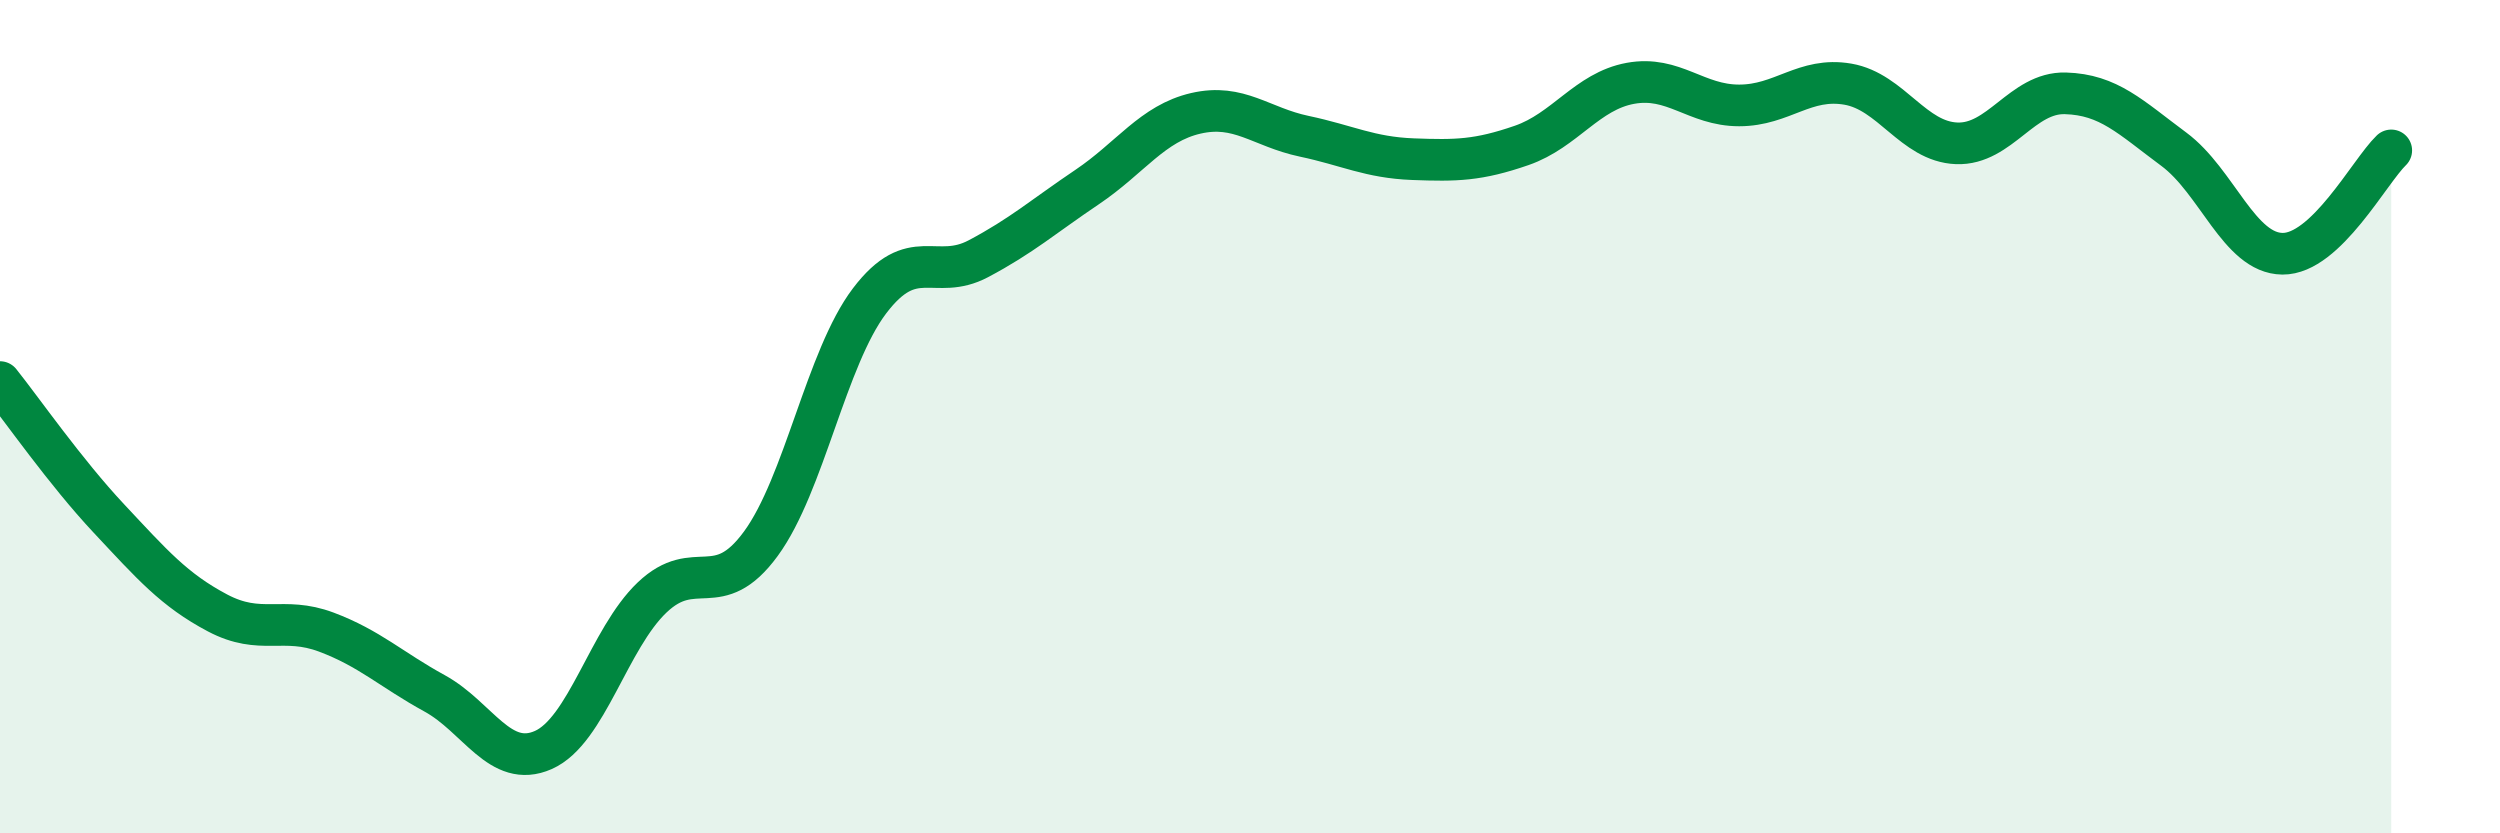
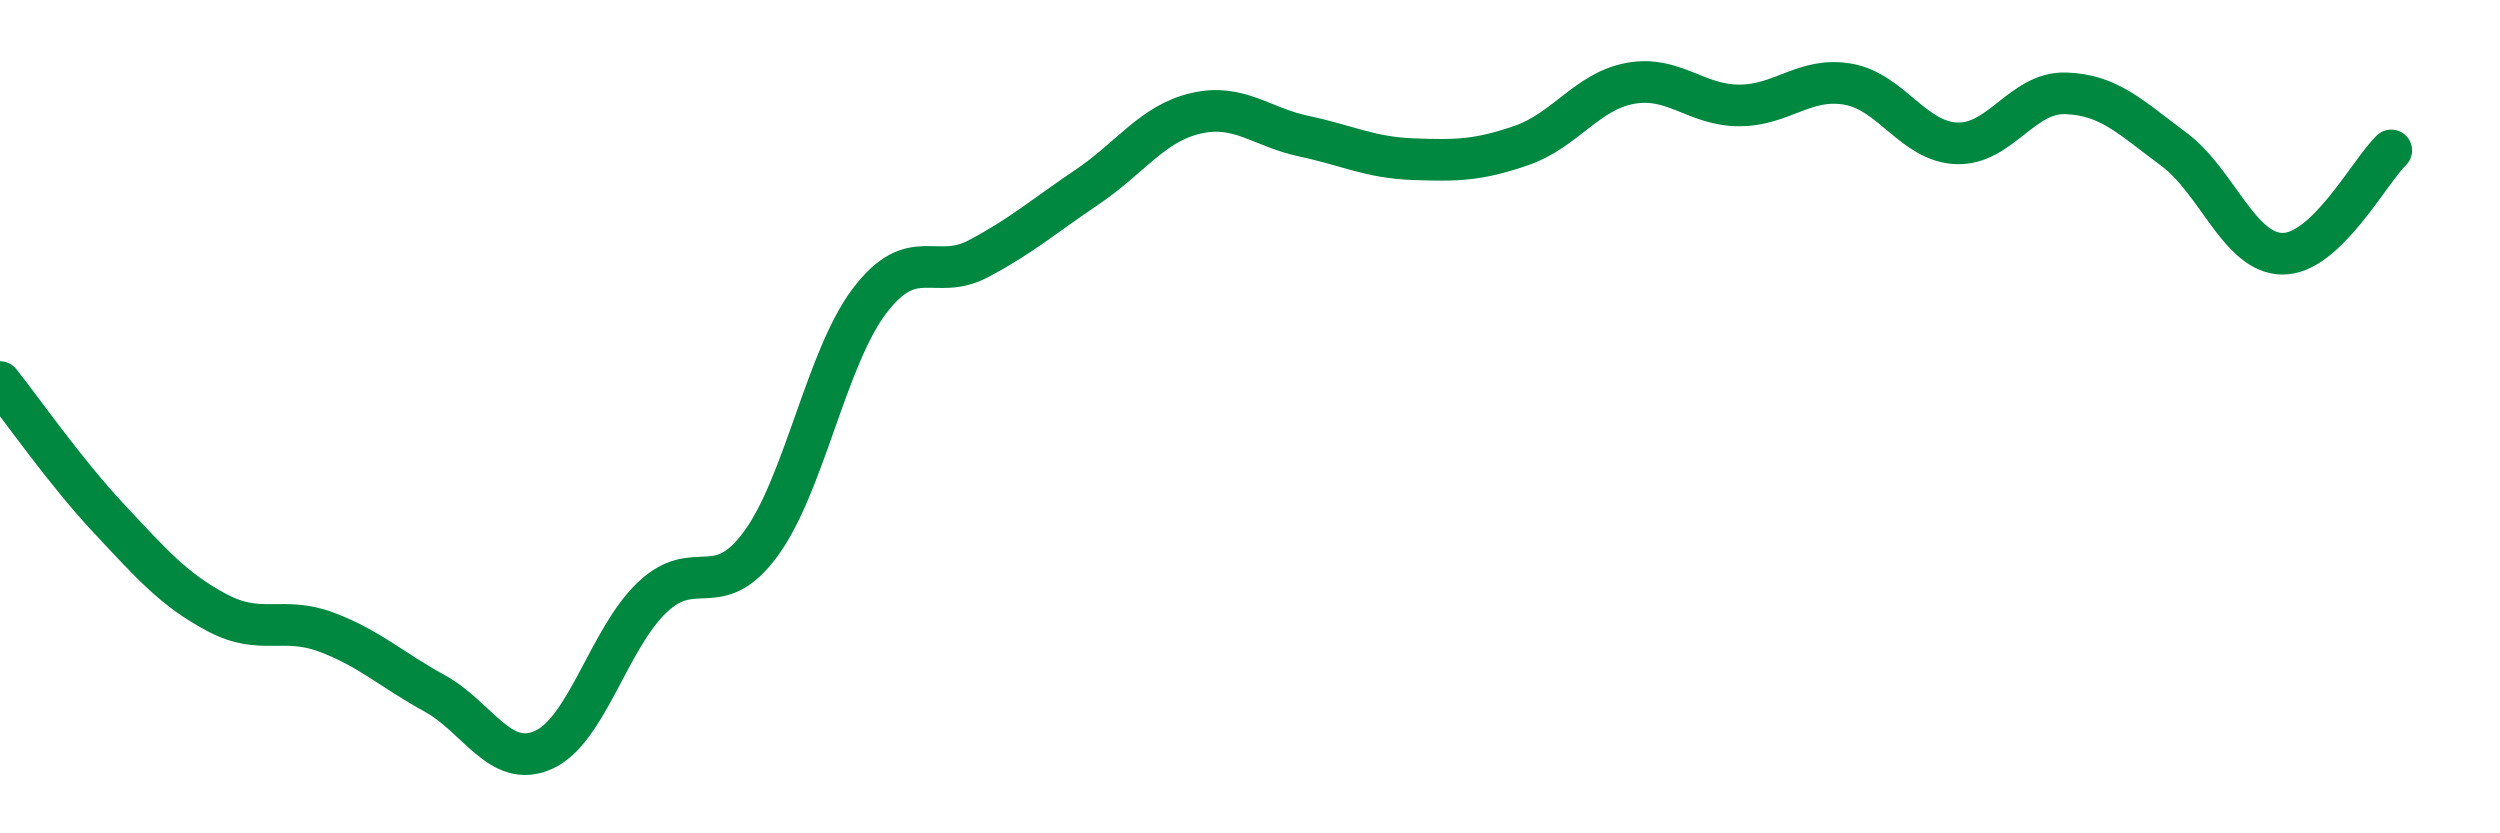
<svg xmlns="http://www.w3.org/2000/svg" width="60" height="20" viewBox="0 0 60 20">
-   <path d="M 0,9.17 C 0.52,9.82 1.57,11.33 2.61,12.44 C 3.65,13.55 4.18,14.16 5.22,14.71 C 6.26,15.26 6.79,14.78 7.83,15.17 C 8.87,15.56 9.39,16.07 10.43,16.64 C 11.47,17.21 12,18.46 13.04,18 C 14.08,17.54 14.61,15.33 15.65,14.34 C 16.69,13.35 17.22,14.47 18.26,13.05 C 19.3,11.63 19.83,8.59 20.87,7.22 C 21.91,5.85 22.44,6.76 23.48,6.21 C 24.52,5.66 25.05,5.19 26.09,4.49 C 27.13,3.79 27.66,2.96 28.7,2.72 C 29.74,2.48 30.26,3.05 31.3,3.27 C 32.34,3.49 32.87,3.78 33.91,3.82 C 34.95,3.86 35.48,3.85 36.52,3.49 C 37.56,3.13 38.09,2.19 39.13,2 C 40.17,1.81 40.7,2.53 41.74,2.53 C 42.78,2.53 43.31,1.84 44.35,2.02 C 45.39,2.2 45.92,3.4 46.96,3.44 C 48,3.48 48.53,2.21 49.57,2.24 C 50.61,2.27 51.13,2.81 52.17,3.58 C 53.21,4.35 53.74,6.08 54.78,6.09 C 55.82,6.1 56.87,4.11 57.39,3.61L57.39 20L0 20Z" fill="#008740" opacity="0.1" stroke-linecap="round" stroke-linejoin="round" />
  <path d="M 0,9.17 C 0.52,9.82 1.57,11.33 2.61,12.44 C 3.65,13.55 4.18,14.16 5.22,14.71 C 6.26,15.26 6.79,14.78 7.83,15.17 C 8.87,15.56 9.39,16.07 10.43,16.64 C 11.47,17.21 12,18.46 13.04,18 C 14.08,17.54 14.61,15.33 15.65,14.34 C 16.69,13.35 17.22,14.47 18.26,13.05 C 19.3,11.63 19.83,8.59 20.87,7.22 C 21.91,5.85 22.44,6.76 23.48,6.21 C 24.52,5.66 25.05,5.19 26.09,4.49 C 27.13,3.79 27.66,2.96 28.7,2.72 C 29.74,2.48 30.26,3.05 31.3,3.27 C 32.34,3.49 32.87,3.78 33.91,3.82 C 34.95,3.86 35.48,3.85 36.52,3.49 C 37.56,3.13 38.09,2.19 39.13,2 C 40.17,1.81 40.7,2.53 41.74,2.53 C 42.78,2.53 43.31,1.84 44.35,2.02 C 45.39,2.2 45.92,3.4 46.96,3.44 C 48,3.48 48.53,2.21 49.57,2.24 C 50.61,2.27 51.13,2.81 52.17,3.58 C 53.21,4.35 53.74,6.08 54.78,6.09 C 55.82,6.1 56.87,4.11 57.39,3.61" stroke="#008740" stroke-width="1" fill="none" stroke-linecap="round" stroke-linejoin="round" />
</svg>